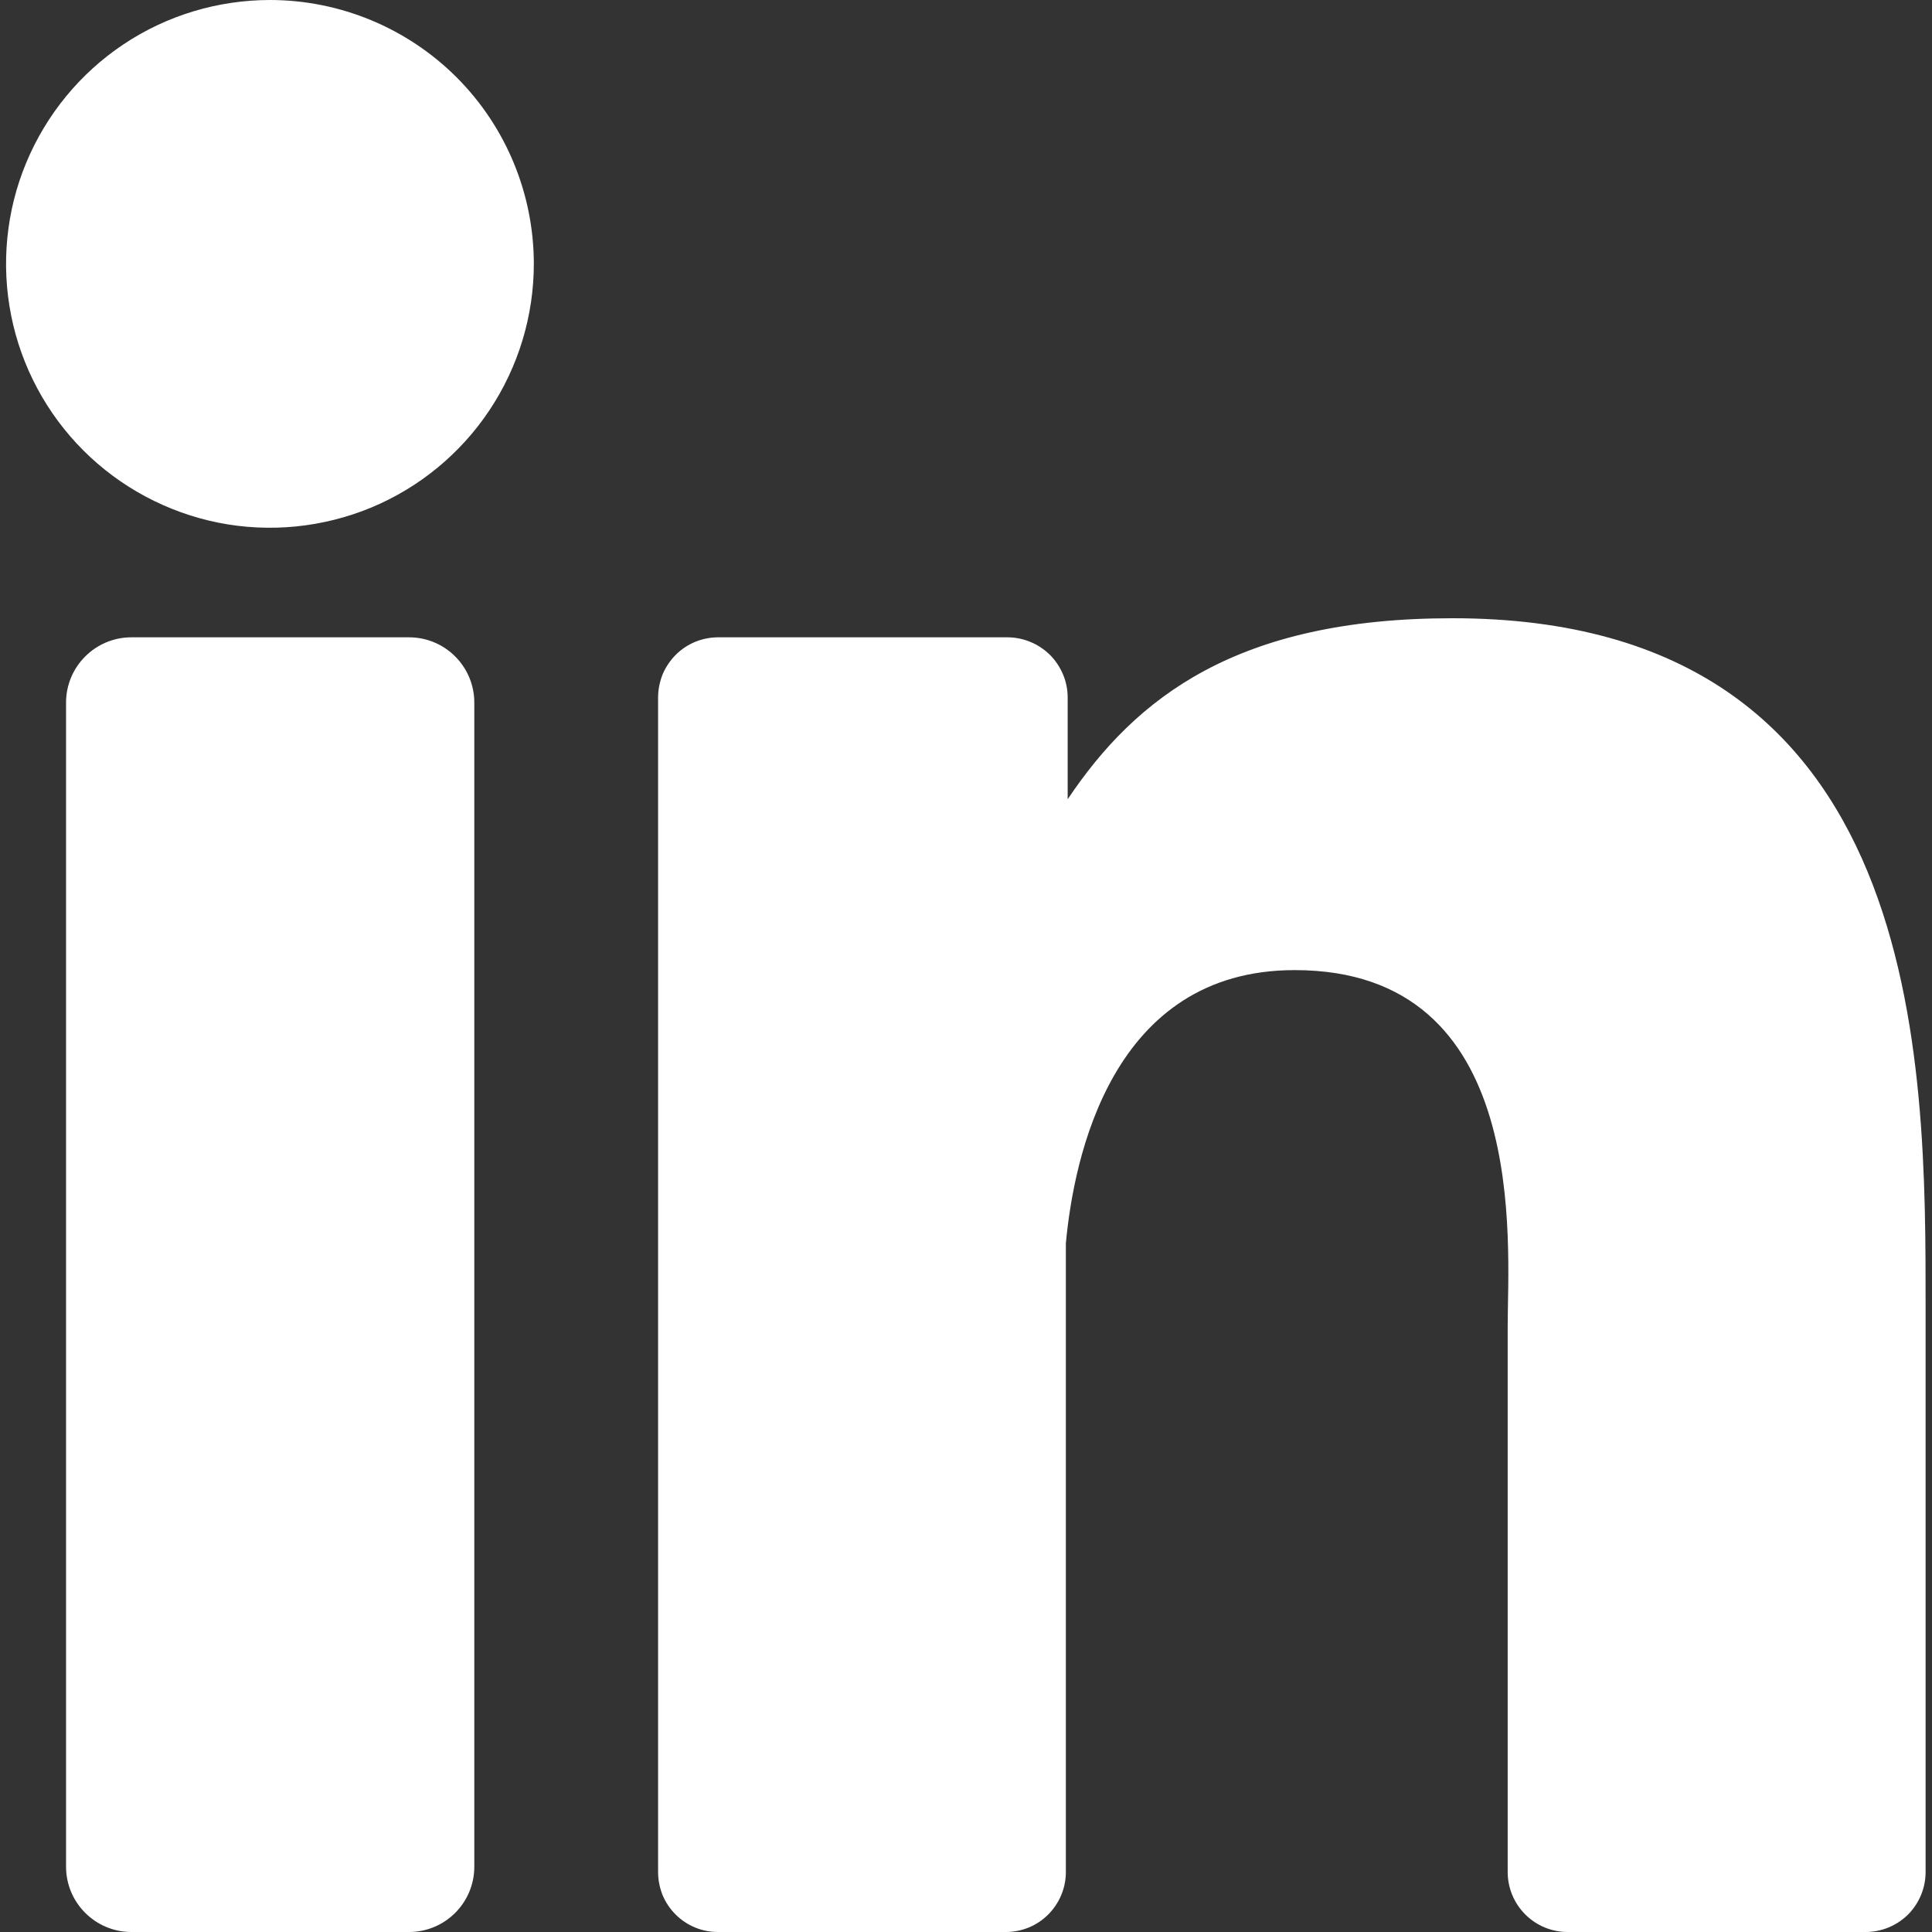
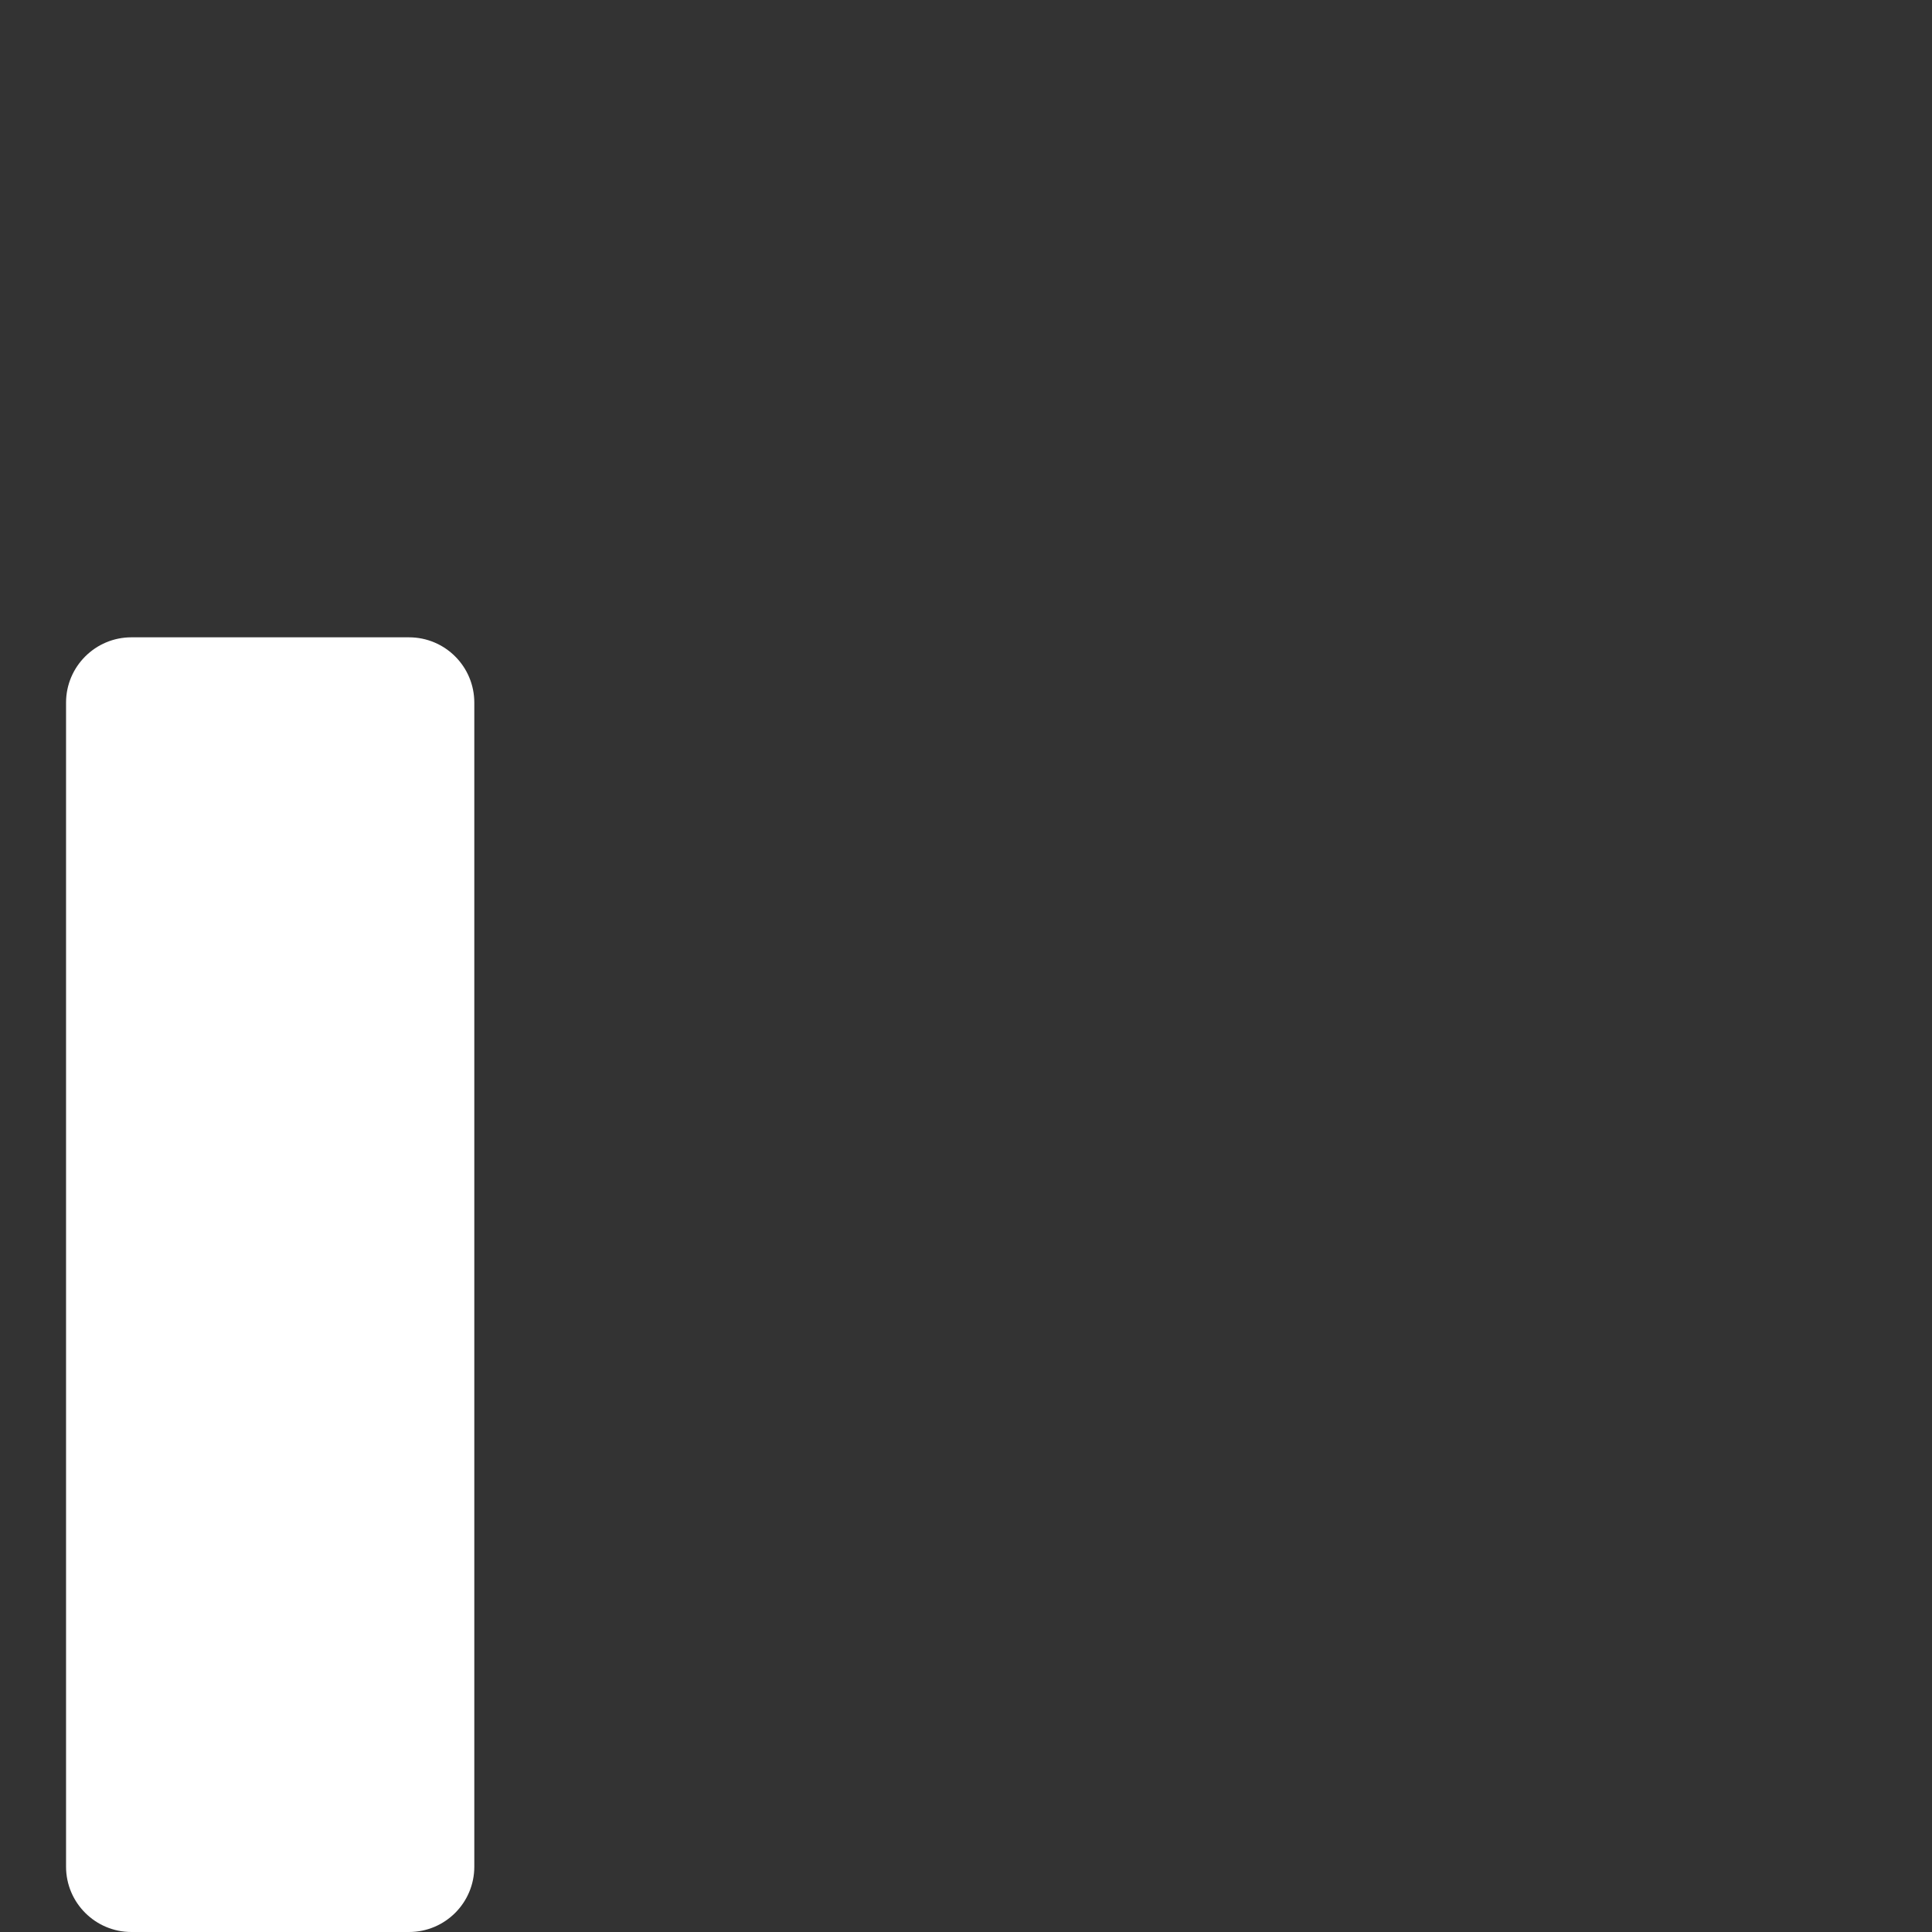
<svg xmlns="http://www.w3.org/2000/svg" data-v-caf5a942="" data-v-239102b1="" width="16" height="16" viewBox="0 0 16 16" fill="none">
  <rect x="0" y="0" width="16" height="16" fill="#333333" stroke="none" />
-   <path data-v-caf5a942="" data-v-239102b1="" d="M4.421 2.183C4.421 2.616 4.293 3.038 4.053 3.398C3.813 3.758 3.472 4.038 3.073 4.204C2.673 4.369 2.234 4.413 1.81 4.329C1.386 4.244 0.996 4.036 0.69 3.73C0.385 3.425 0.176 3.035 0.092 2.611C0.008 2.187 0.051 1.747 0.217 1.348C0.383 0.949 0.663 0.607 1.023 0.367C1.382 0.127 1.805 -0 2.238 1.01358e-06C2.817 0.001 3.371 0.231 3.781 0.64C4.19 1.049 4.42 1.604 4.421 2.183Z" fill="white" />
  <path data-v-caf5a942="" data-v-239102b1="" d="M3.387 5.278H1.088C0.79 5.278 0.547 5.52 0.547 5.819V15.459C0.547 15.758 0.79 16 1.088 16H3.387C3.686 16 3.928 15.758 3.928 15.459V5.819C3.928 5.52 3.686 5.278 3.387 5.278Z" fill="white" />
-   <path data-v-caf5a942="" data-v-239102b1="" d="M15.947 10.836V15.503C15.947 15.635 15.895 15.761 15.802 15.855C15.708 15.948 15.582 16 15.45 16H12.983C12.851 16 12.725 15.948 12.632 15.855C12.538 15.761 12.486 15.635 12.486 15.503V10.981C12.486 10.305 12.682 8.034 10.722 8.034C9.202 8.034 8.892 9.596 8.827 10.297V15.514C8.824 15.643 8.771 15.766 8.679 15.857C8.587 15.948 8.464 15.999 8.334 16H5.947C5.882 16 5.817 15.988 5.757 15.963C5.696 15.938 5.641 15.901 5.595 15.855C5.549 15.809 5.512 15.754 5.487 15.694C5.463 15.633 5.45 15.569 5.45 15.503V5.777C5.45 5.712 5.463 5.647 5.487 5.586C5.512 5.526 5.549 5.471 5.595 5.424C5.641 5.378 5.696 5.341 5.756 5.316C5.817 5.291 5.882 5.278 5.947 5.278H8.334C8.401 5.277 8.466 5.289 8.528 5.314C8.589 5.338 8.645 5.375 8.693 5.421C8.74 5.468 8.777 5.523 8.803 5.584C8.829 5.645 8.842 5.711 8.842 5.777V6.619C9.406 5.777 10.244 5.12 12.027 5.12C15.97 5.118 15.947 8.809 15.947 10.836Z" fill="white" />
</svg>